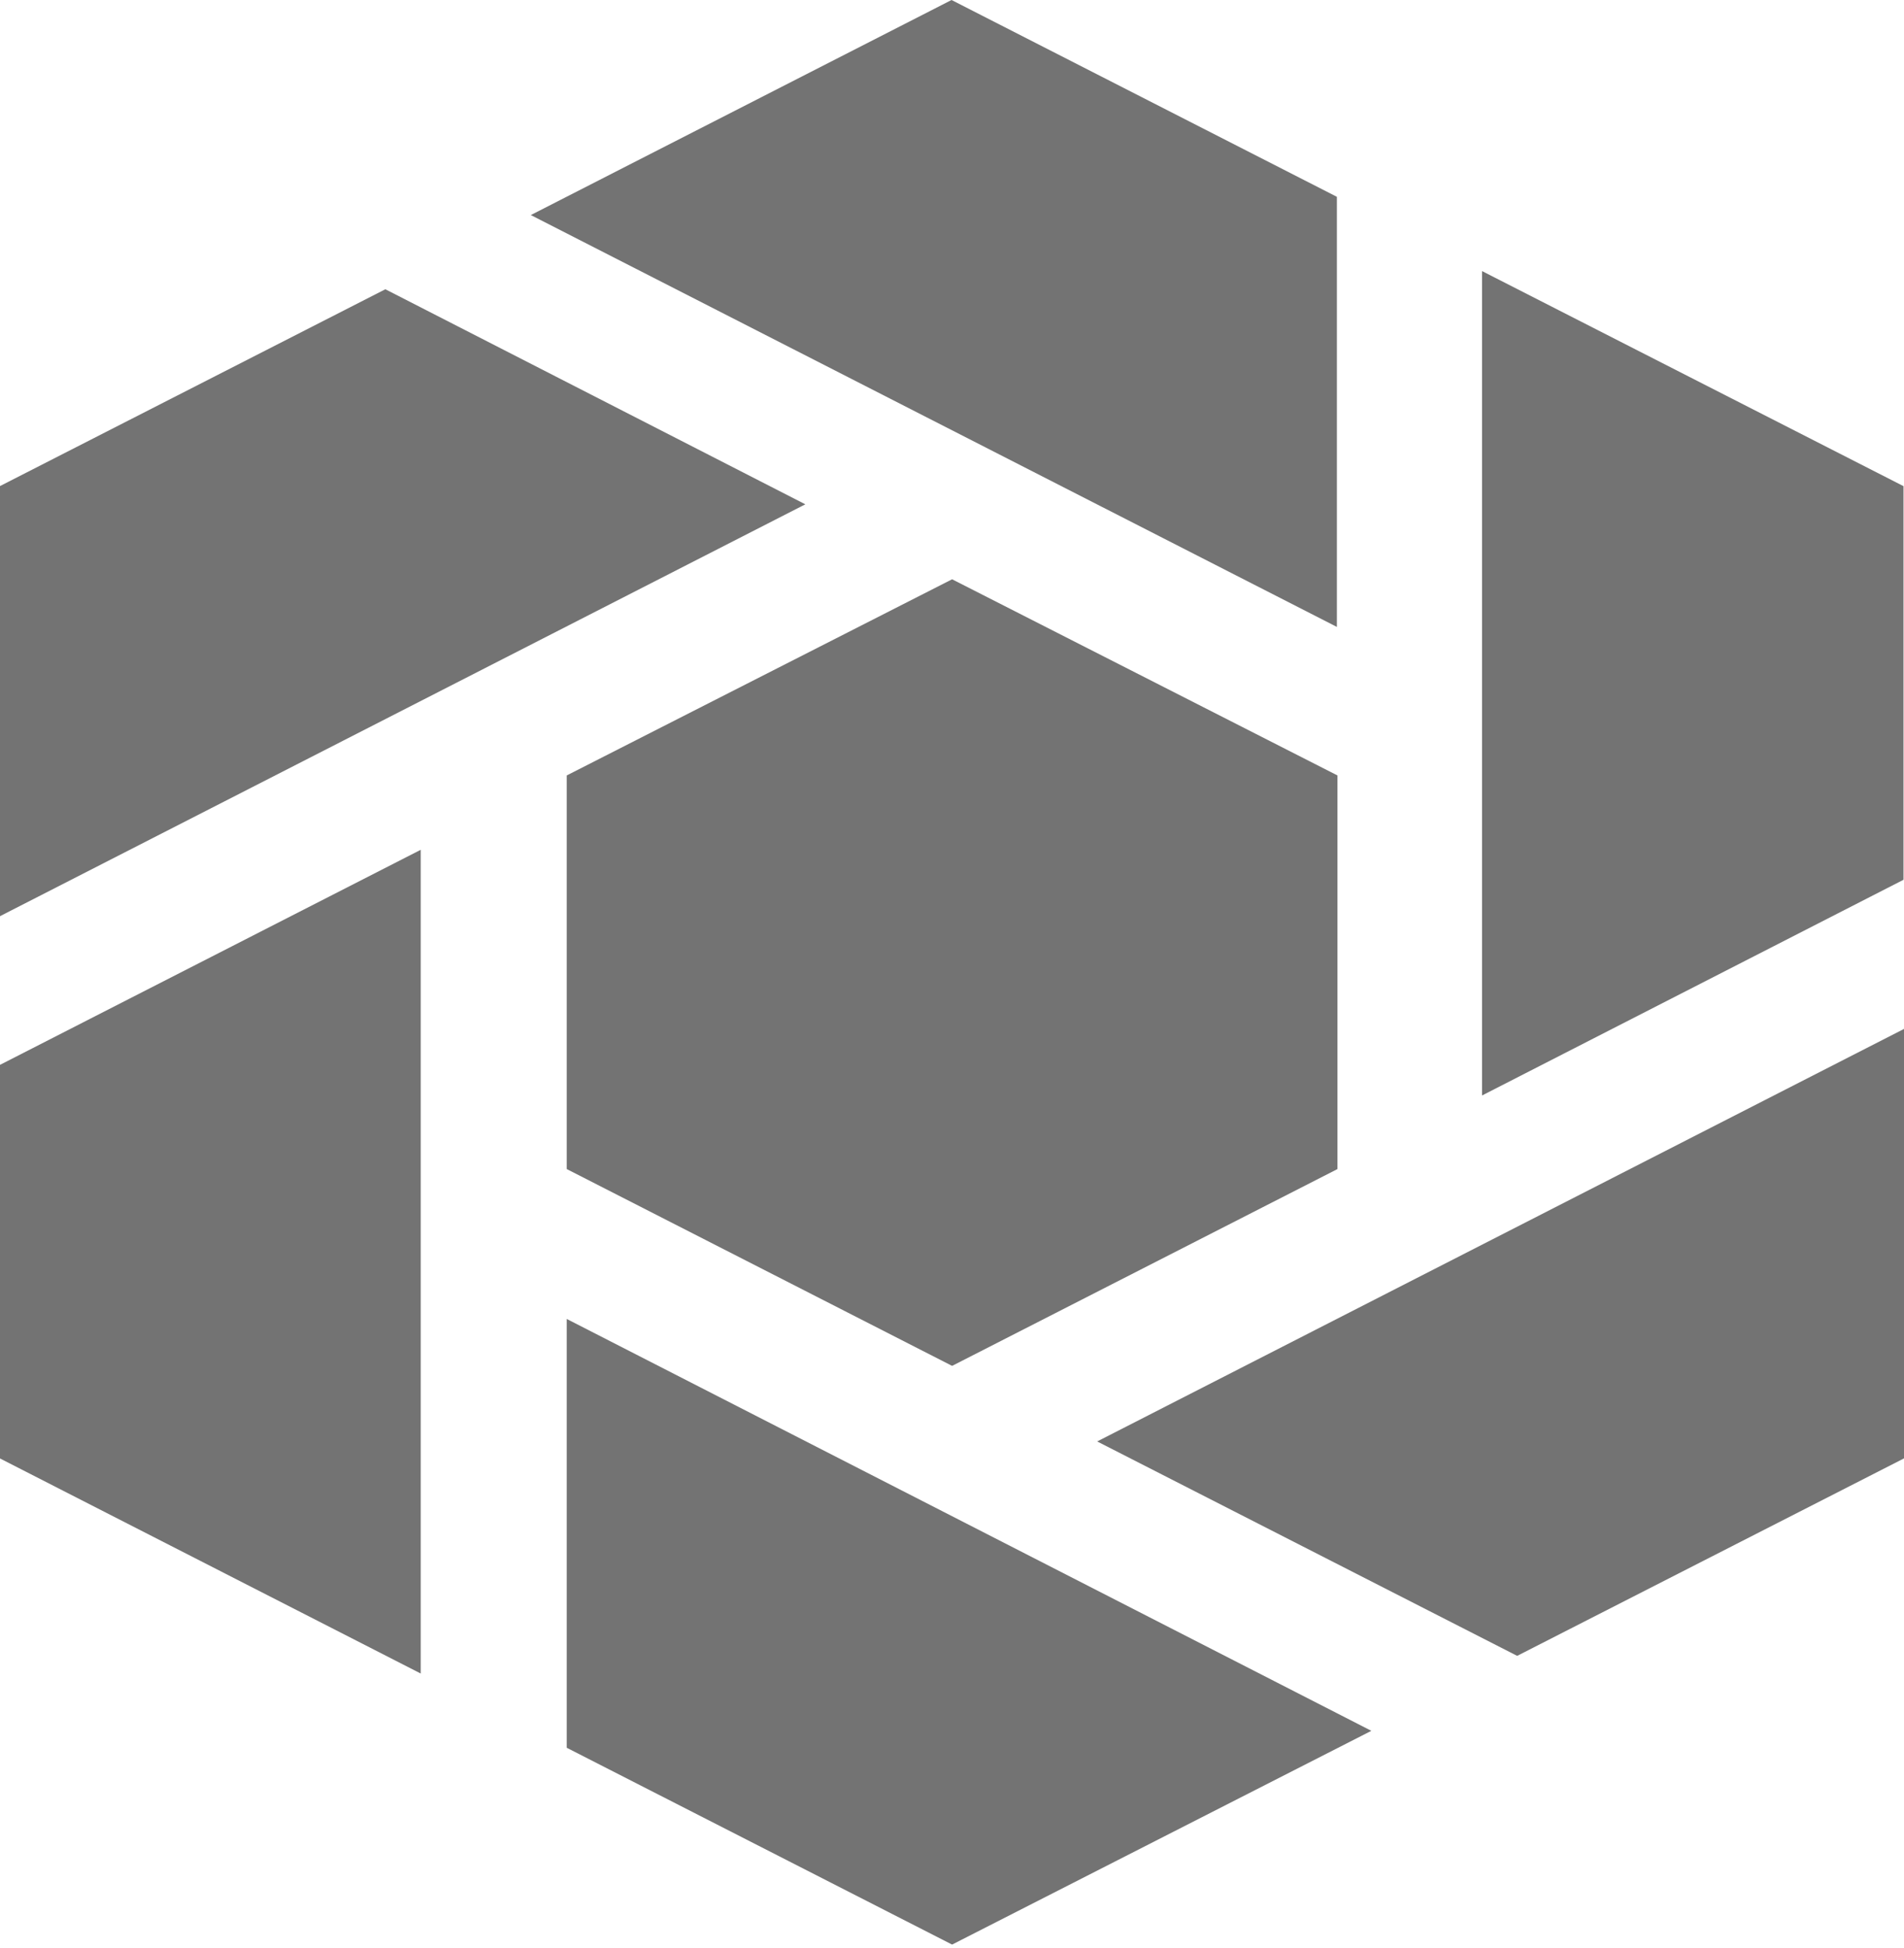
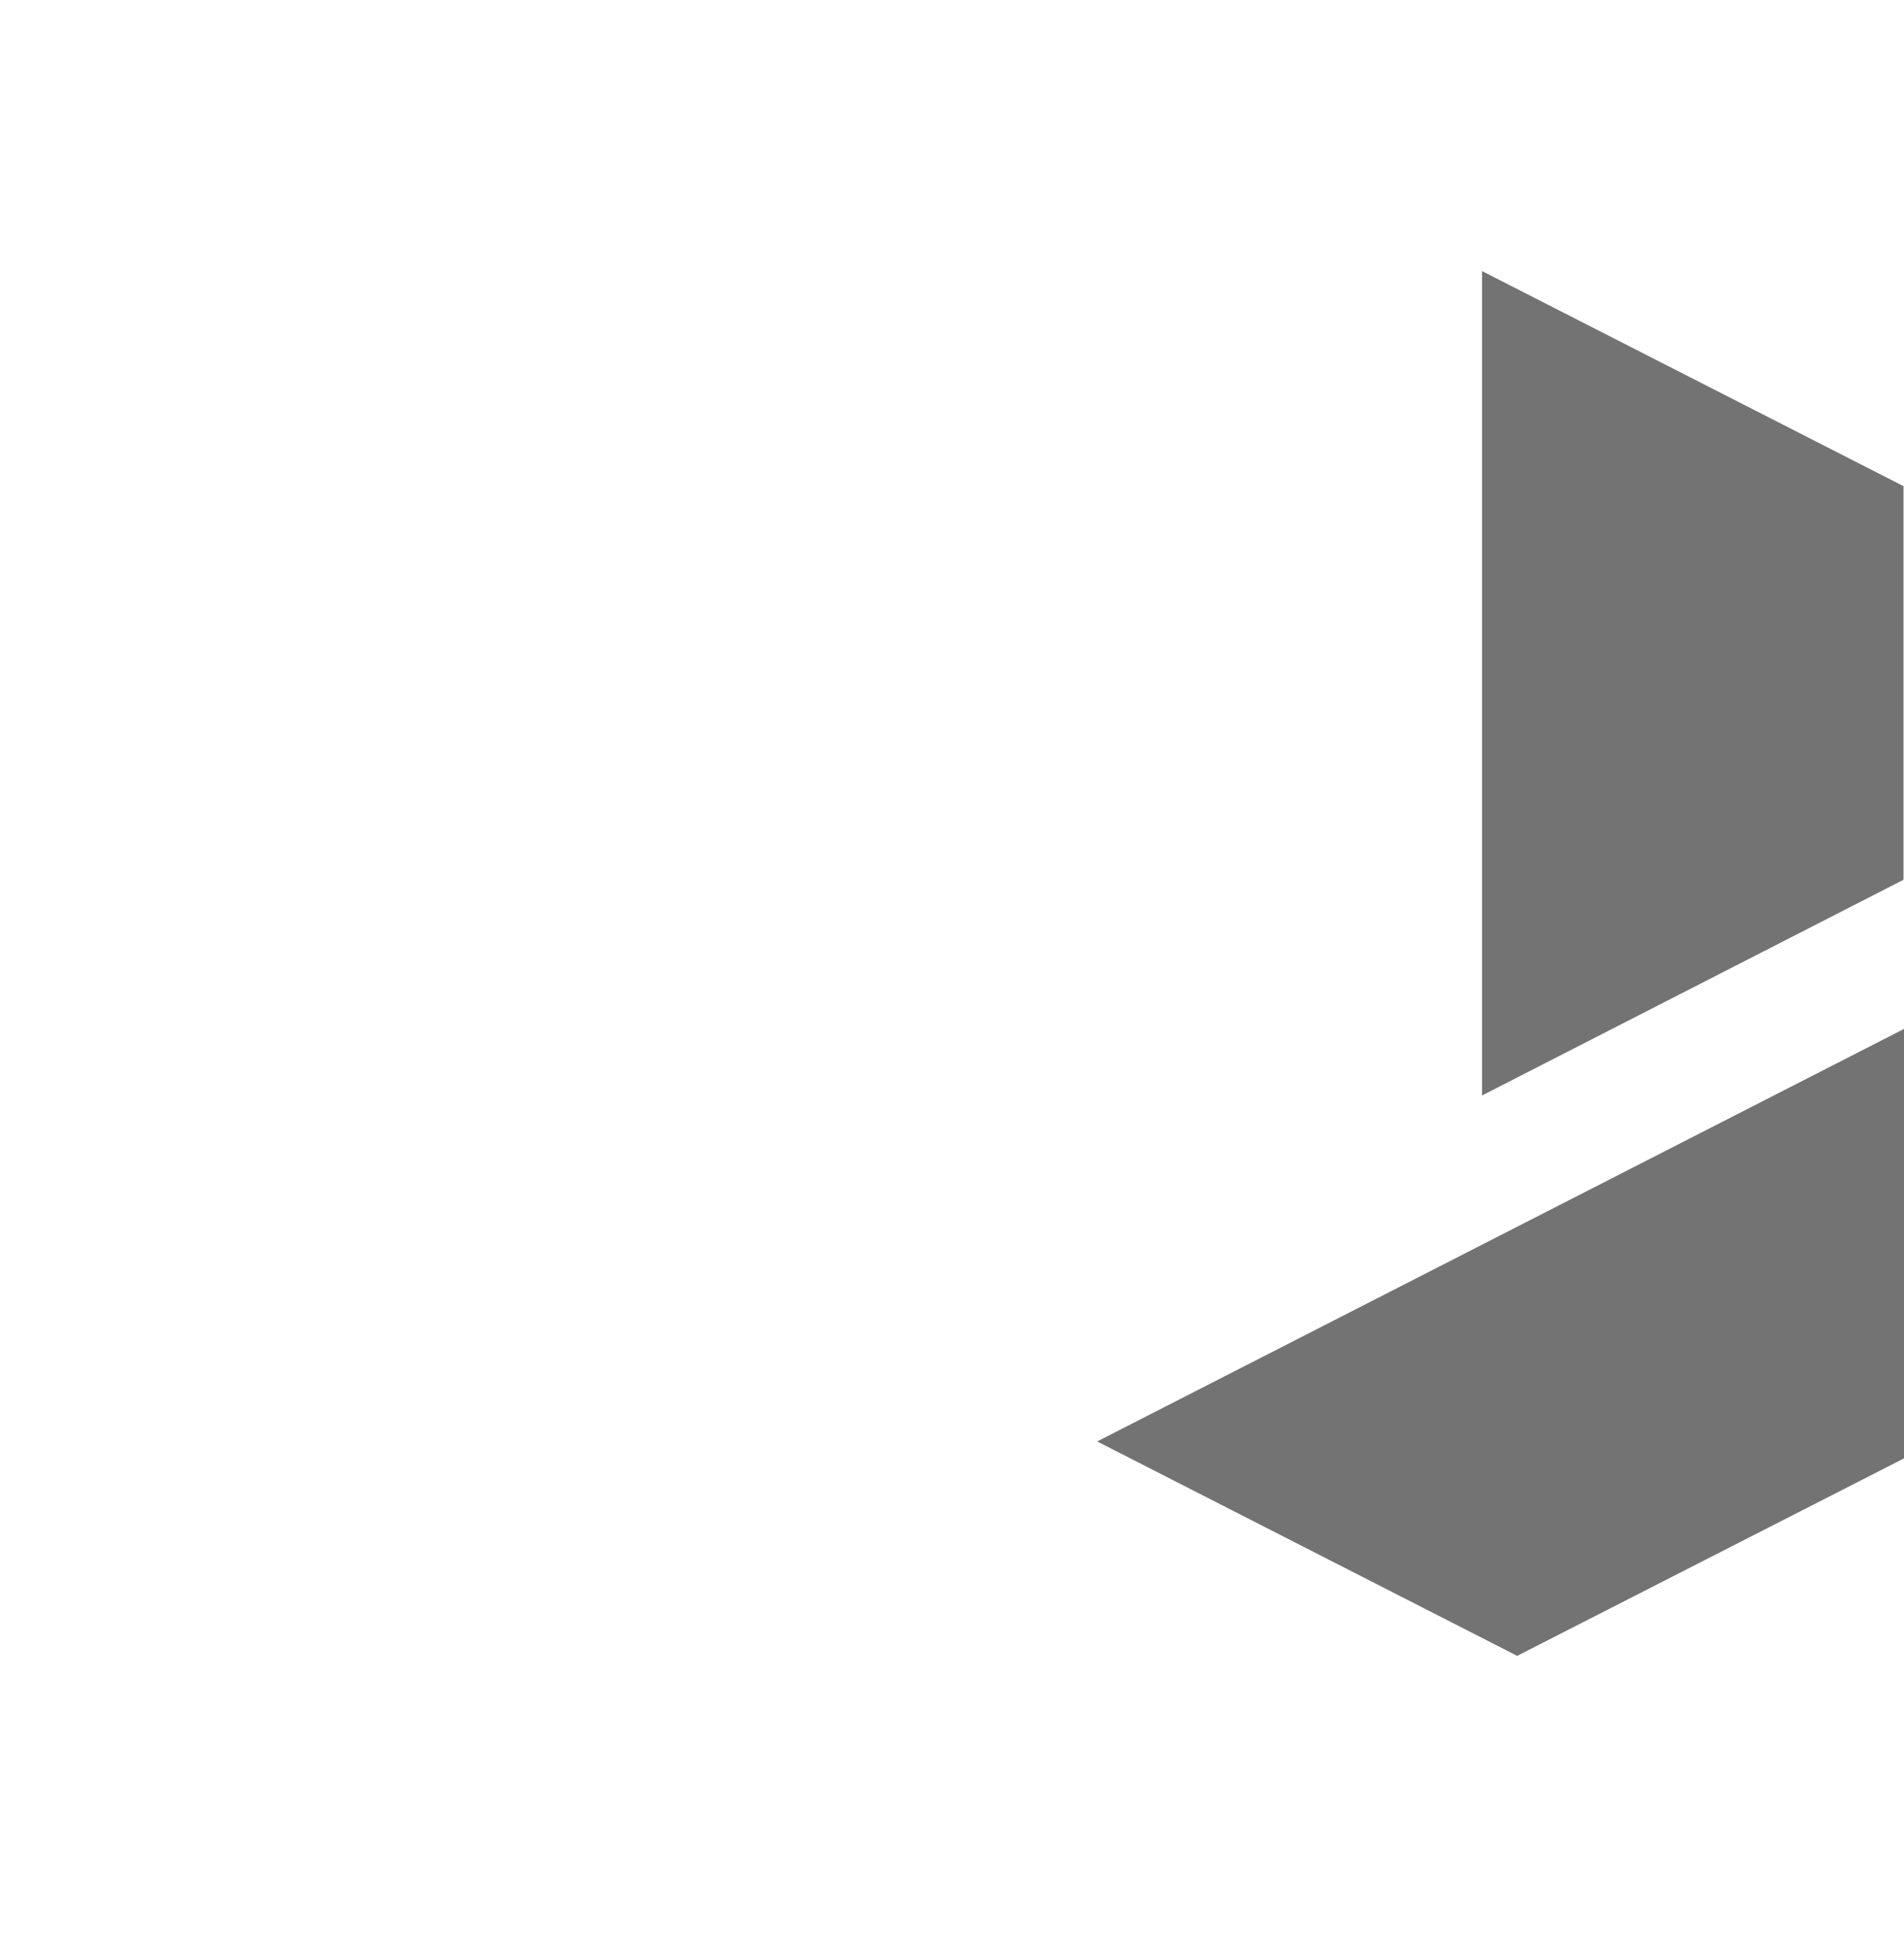
<svg xmlns="http://www.w3.org/2000/svg" width="303" height="310" viewBox="0 0 303 310" fill="none">
-   <path d="M212.75 99.777V31.323L151.426 0L84.473 34.227L212.75 99.777Z" fill="#737373" />
  <path d="M235.852 174.348L302.922 140.018V77.372L235.852 43.145V174.348Z" fill="#737373" />
-   <path d="M90.191 209.917V278.163L151.516 309.486L218.235 275.466L90.191 209.917Z" fill="#737373" />
  <path d="M174.605 229.411L241.441 263.535L303 232.108V163.758L174.605 229.411Z" fill="#737373" />
-   <path d="M128.16 80.263L61.325 46.036L0 77.359V145.812L128.16 80.263Z" fill="#737373" />
-   <path d="M66.953 135.247L0 169.474V232.119L66.953 266.346V135.247Z" fill="#737373" />
-   <path d="M212.841 186.06L151.516 217.383L90.191 186.06V123.414L151.516 92.195L212.841 123.414V186.06Z" fill="#737373" />
</svg>